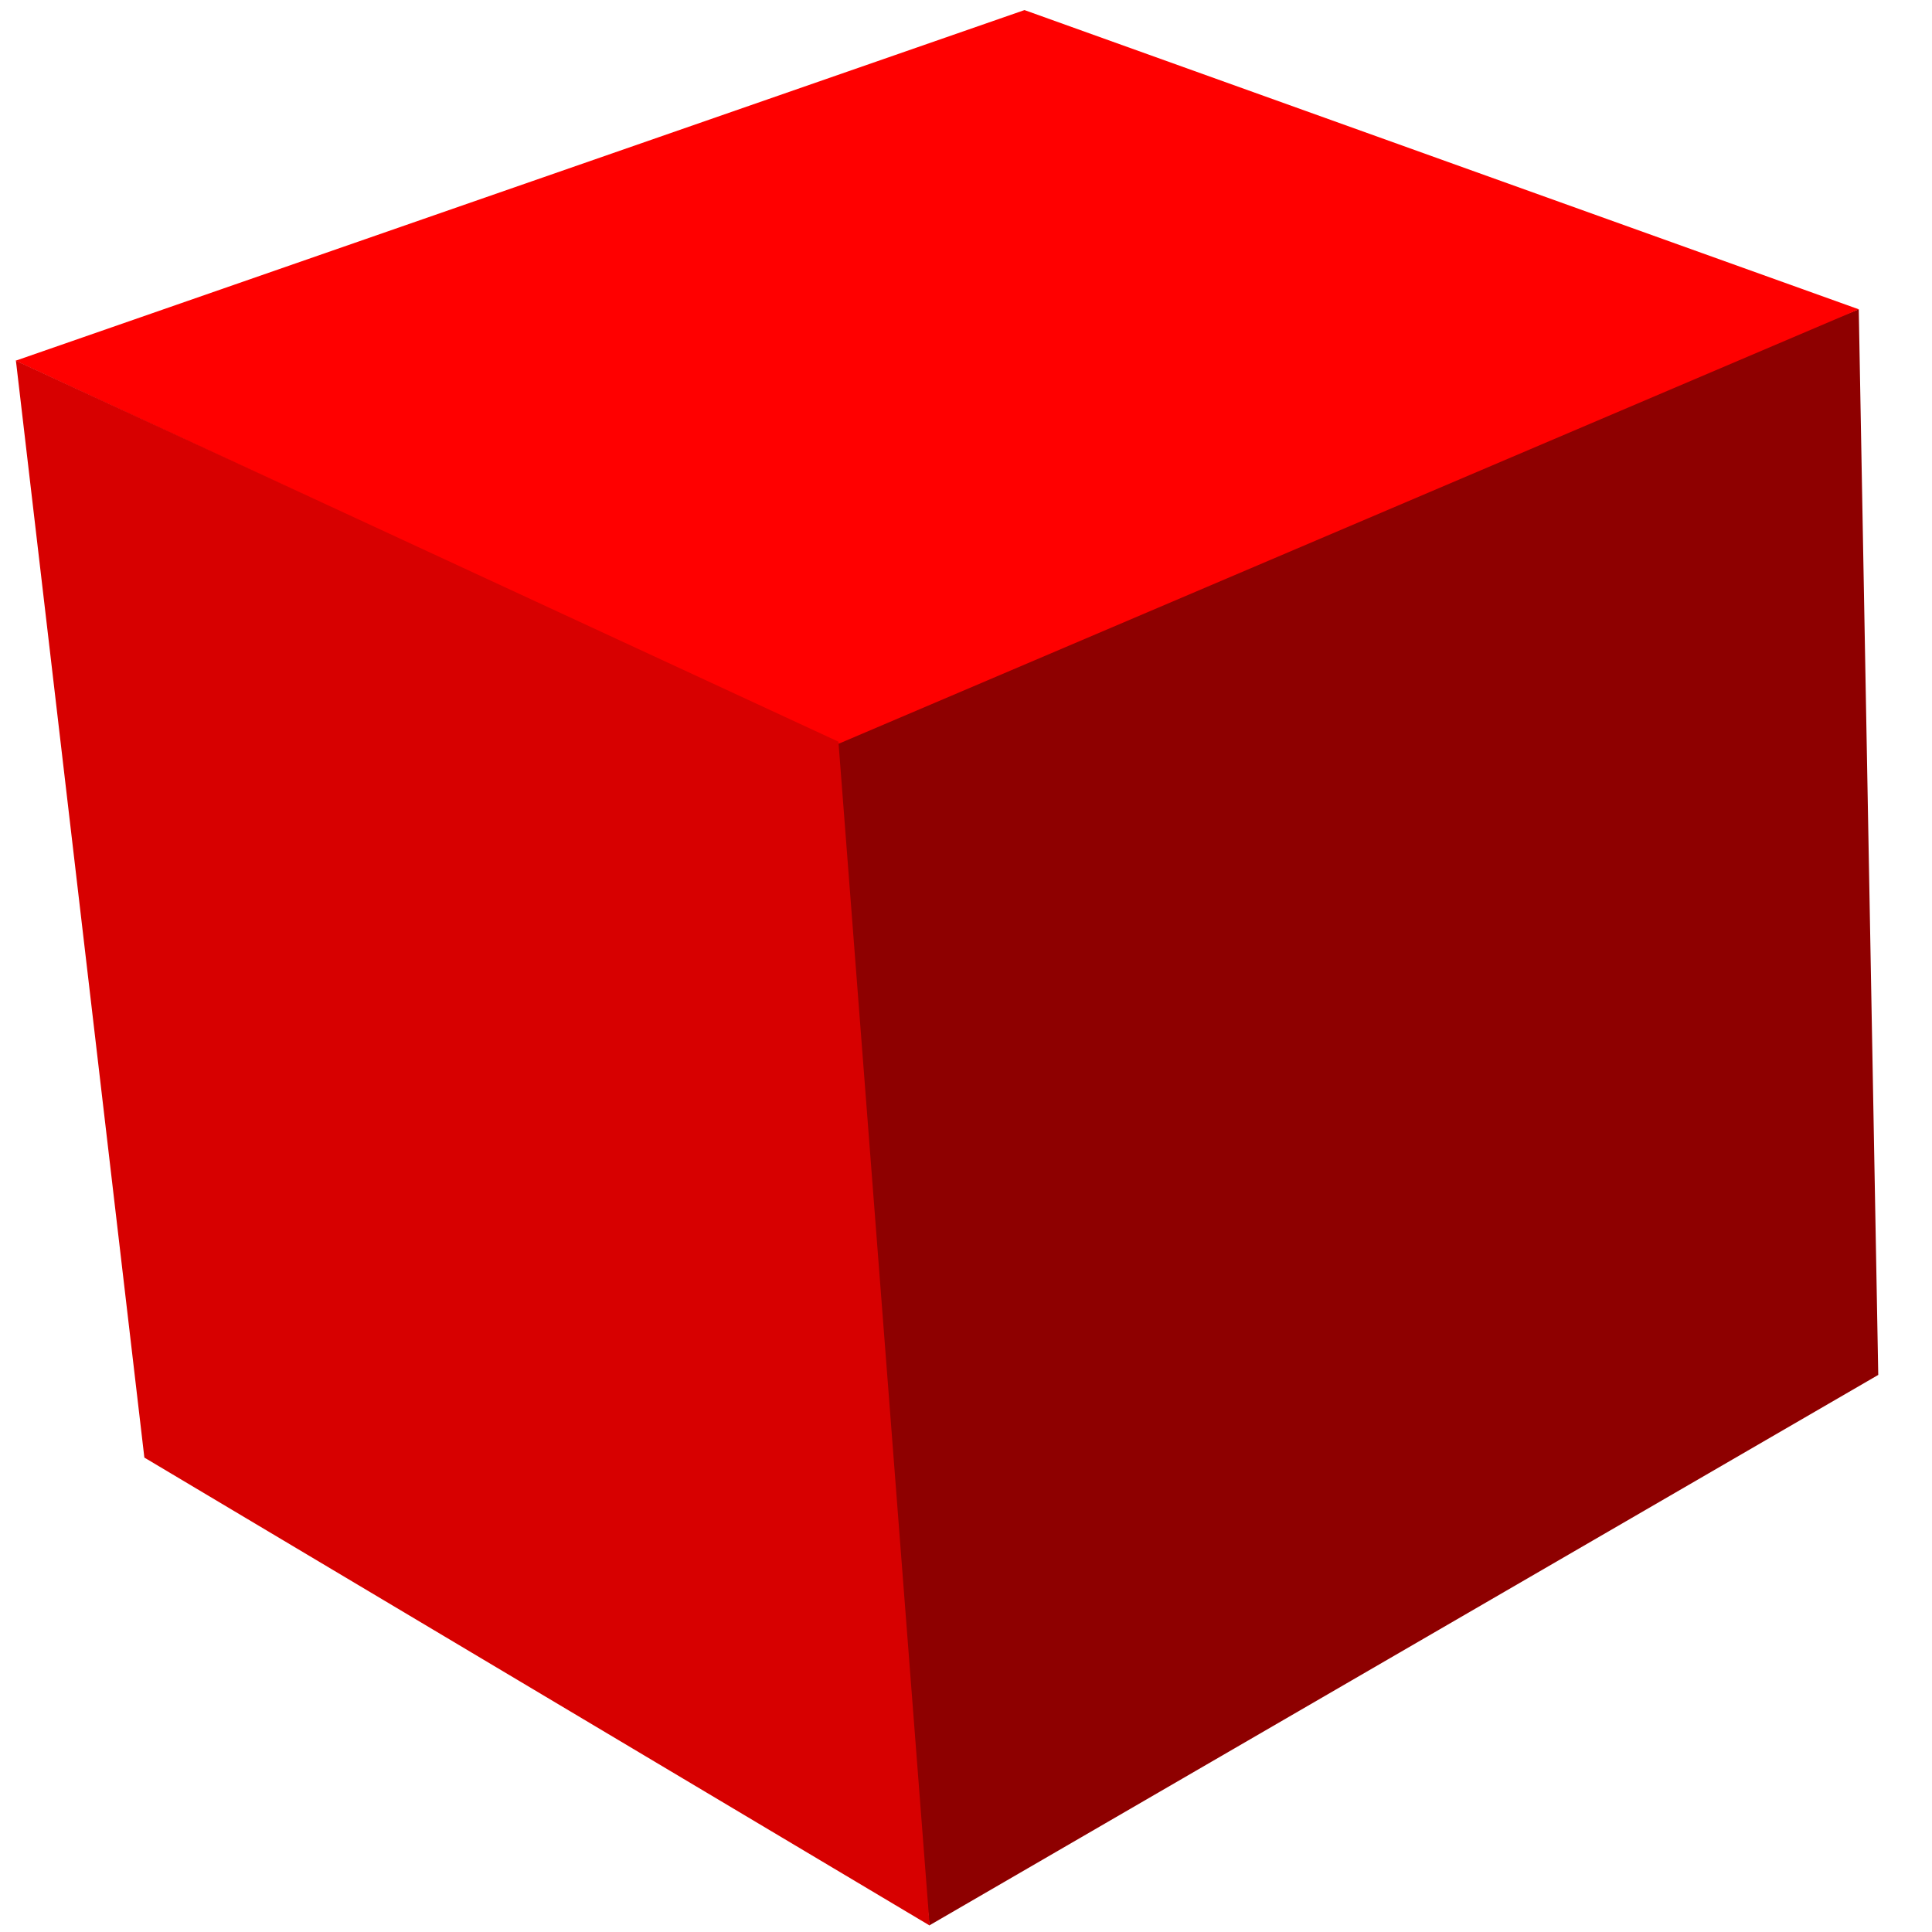
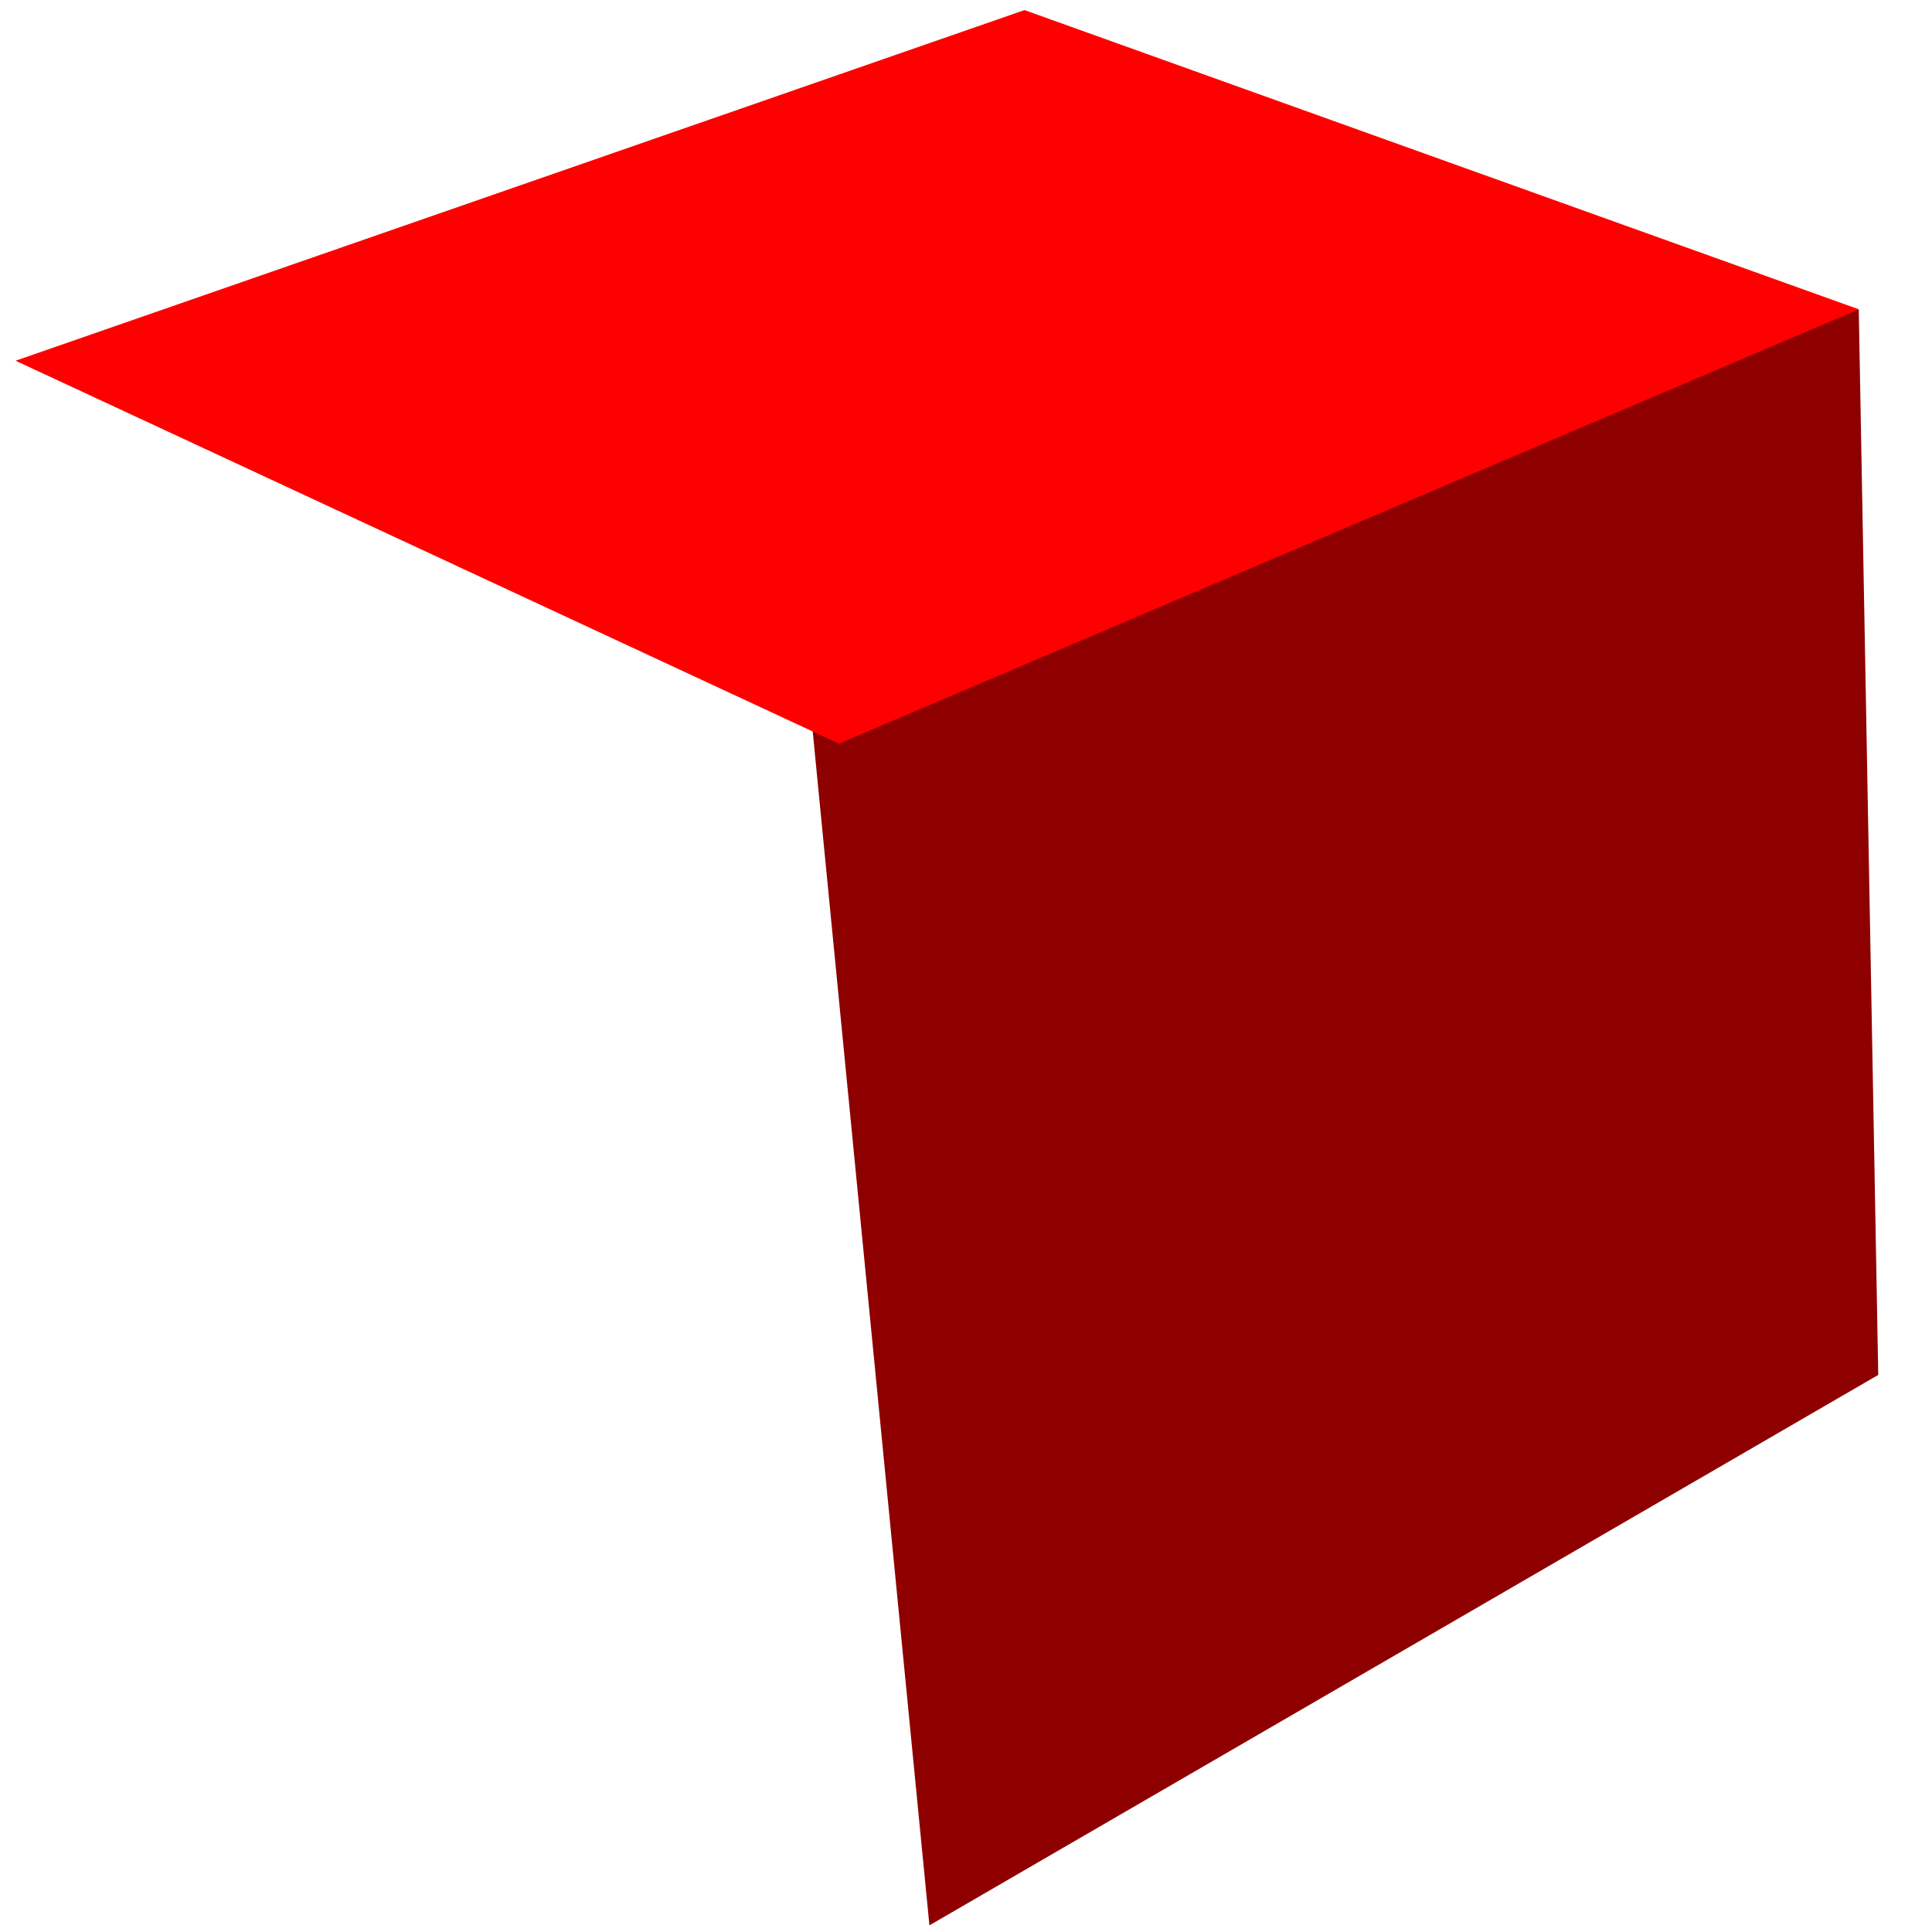
<svg xmlns="http://www.w3.org/2000/svg" xmlns:ns1="http://www.inkscape.org/namespaces/inkscape" xmlns:ns2="http://sodipodi.sourceforge.net/DTD/sodipodi-0.dtd" width="100" height="100" viewBox="0 0 26.458 26.458" version="1.1" id="svg8" ns1:version="1.0.2 (1.0.2+r75+1)" ns2:docname="cubo.svg">
  <defs id="defs2">
    <ns1:perspective ns2:type="inkscape:persp3d" ns1:vp_x="9.4582148 : 13.373992 : 1" ns1:vp_y="0 : 1000 : 0" ns1:vp_z="22.23567 : 12.683915 : 1" ns1:persp3d-origin="13.229166 : 8.8194447 : 1" id="perspective833" />
  </defs>
  <ns2:namedview id="base" pagecolor="#ffffff" bordercolor="#666666" borderopacity="1.0" ns1:pageopacity="0.0" ns1:pageshadow="2" ns1:zoom="3.564186" ns1:cx="55.169563" ns1:cy="44.238662" ns1:document-units="px" ns1:current-layer="layer1" ns1:document-rotation="0" showgrid="false" units="px" ns1:window-width="1366" ns1:window-height="662" ns1:window-x="0" ns1:window-y="27" ns1:window-maximized="1" />
  <g ns1:label="Capa 1" ns1:groupmode="layer" id="layer1">
    <path d="M 25.455,4.235 25.722,18.829 12.728,26.367 11.118,9.897 Z" id="path3241" style="fill:#8e0000;fill-opacity:1;fill-rule:evenodd;stroke:none;stroke-width:0.082;stroke-linecap:round;stroke-linejoin:miter;stroke-miterlimit:4;stroke-dasharray:none;stroke-dashoffset:0;stroke-opacity:1" />
    <path d="M 25.456,4.236 14.03,0.138 0.213,4.94 11.488,10.184 Z" id="path2467" style="fill:#ff0000;fill-opacity:1;fill-rule:evenodd;stroke:none;stroke-width:0.082;stroke-linecap:round;stroke-linejoin:miter;stroke-miterlimit:4;stroke-dasharray:none;stroke-dashoffset:0;stroke-opacity:1" />
-     <path d="M 0.218,4.94 1.977,19.961 12.731,26.369 11.482,10.157 Z" id="path3239" style="fill:#d70000;fill-opacity:1;fill-rule:evenodd;stroke:none;stroke-width:0.082;stroke-linecap:round;stroke-linejoin:miter;stroke-miterlimit:4;stroke-dasharray:none;stroke-dashoffset:0;stroke-opacity:1" />
  </g>
</svg>